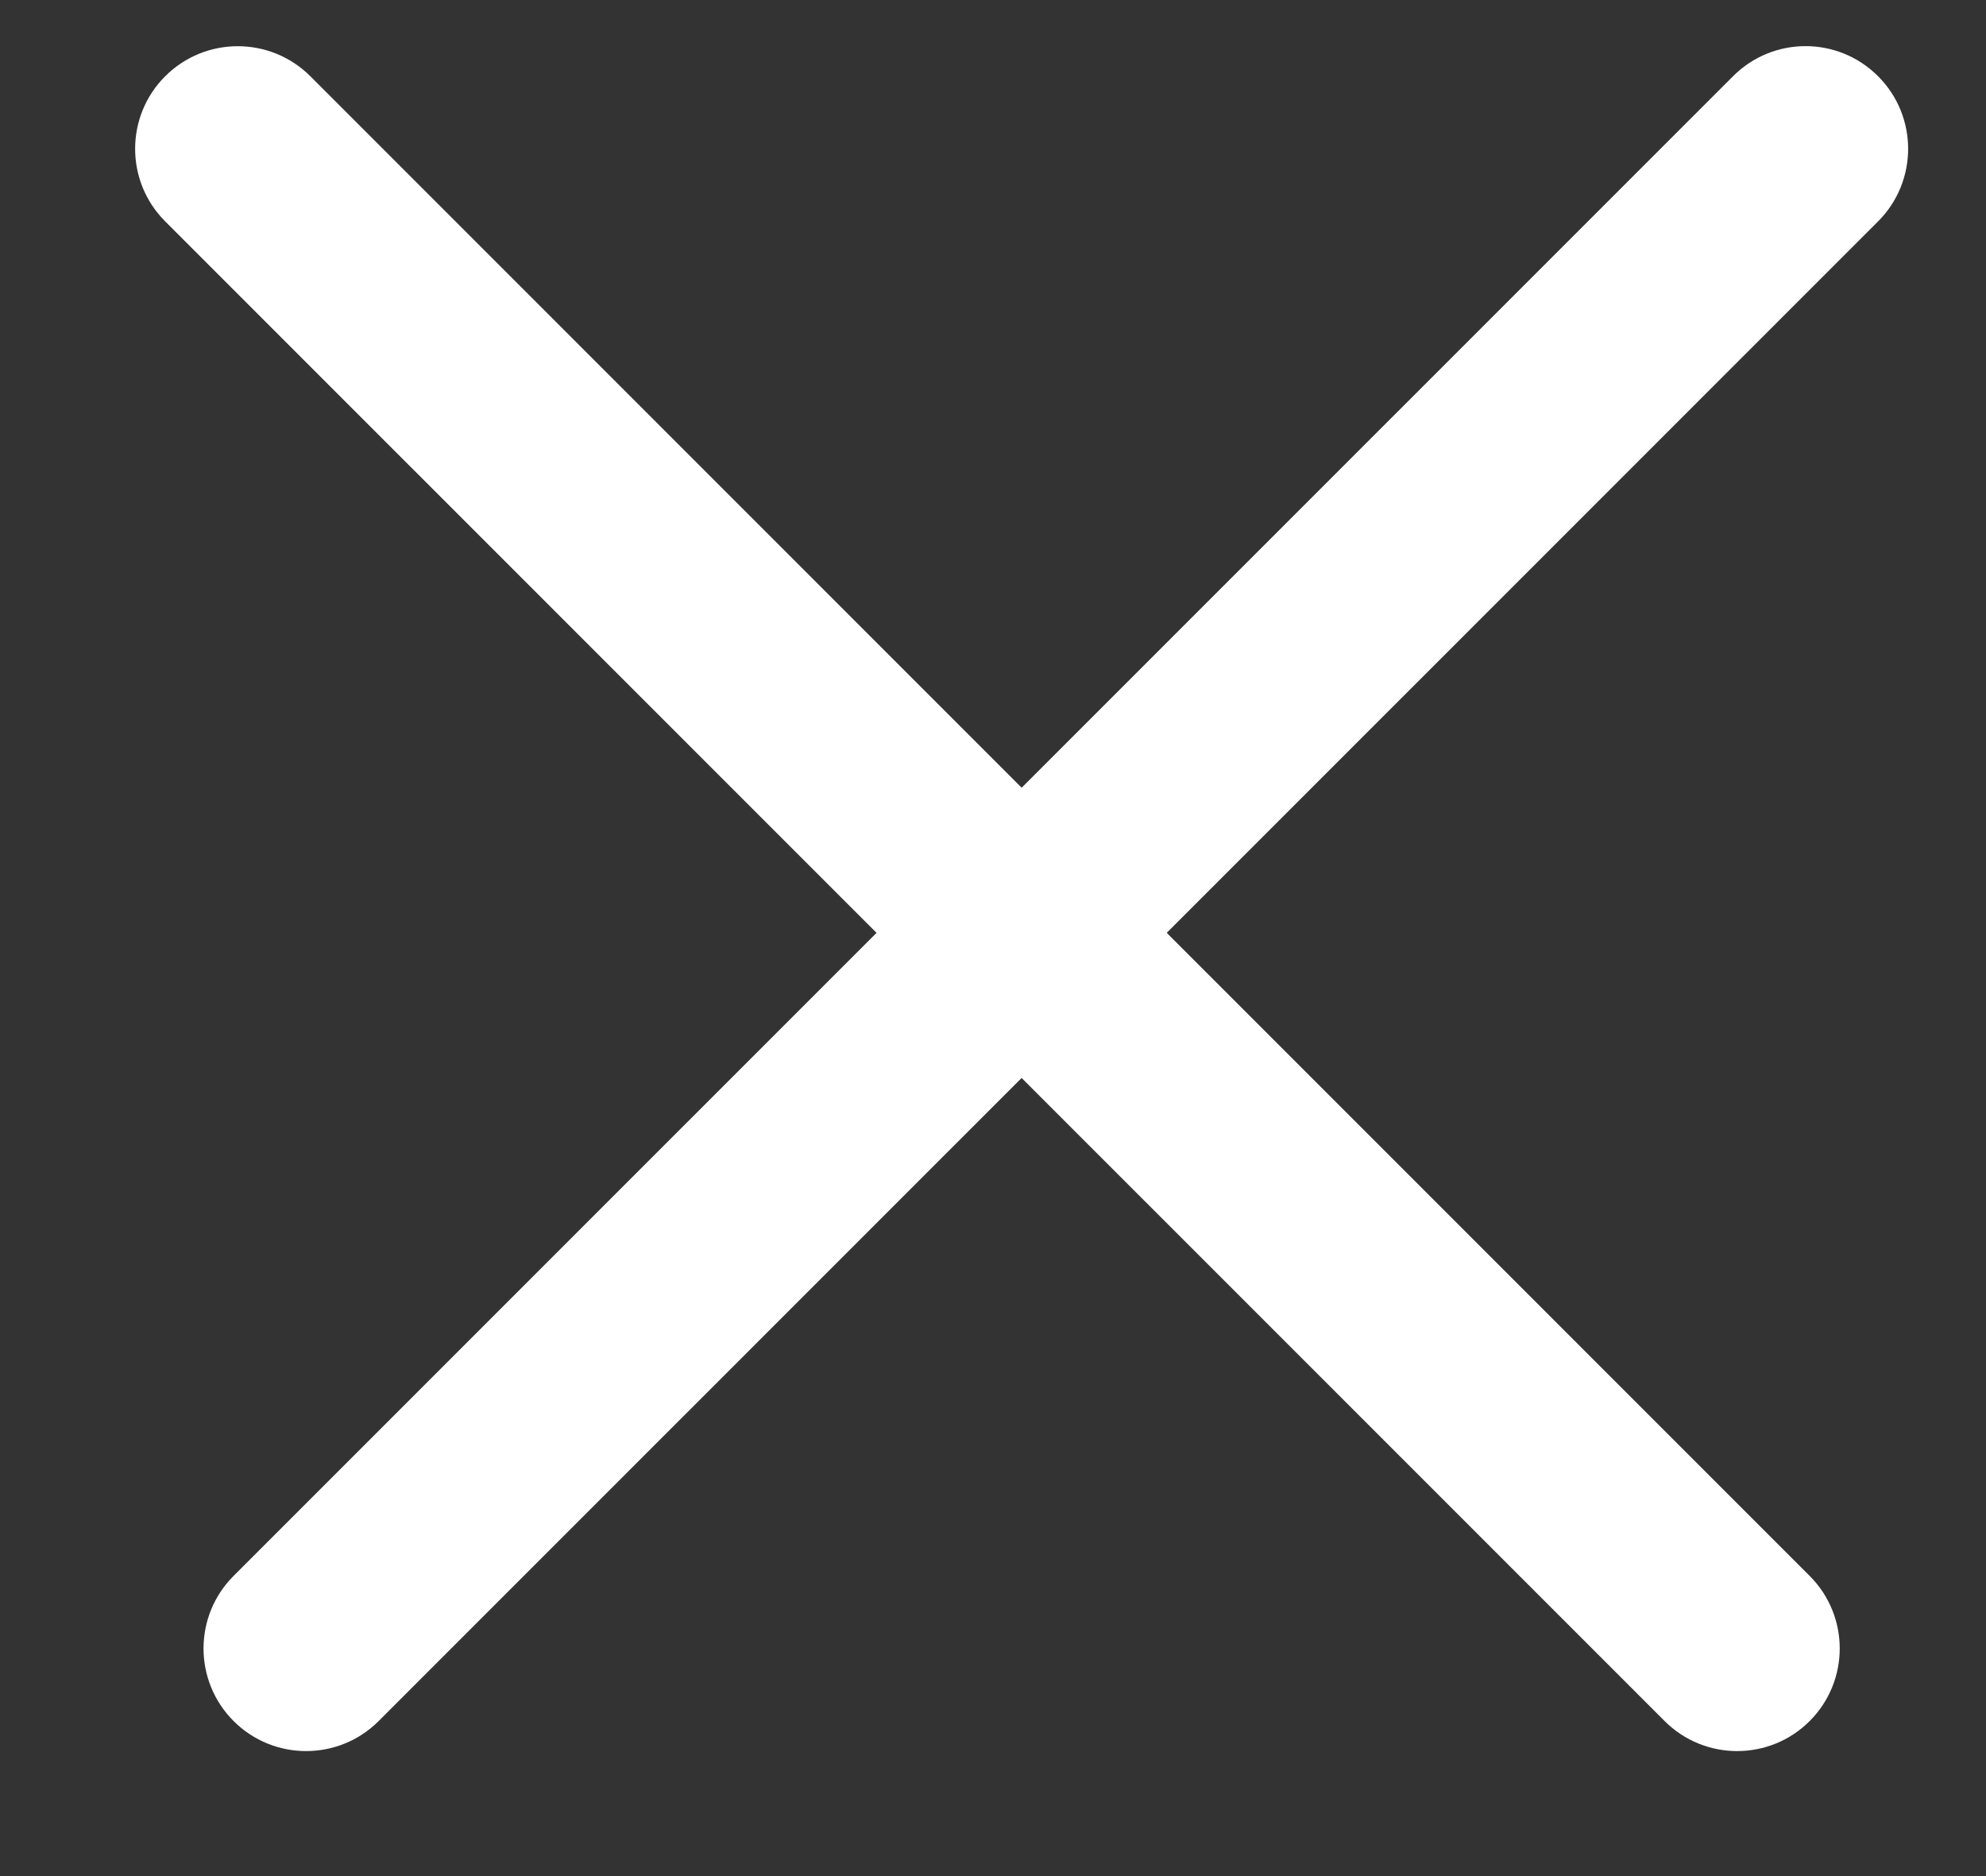
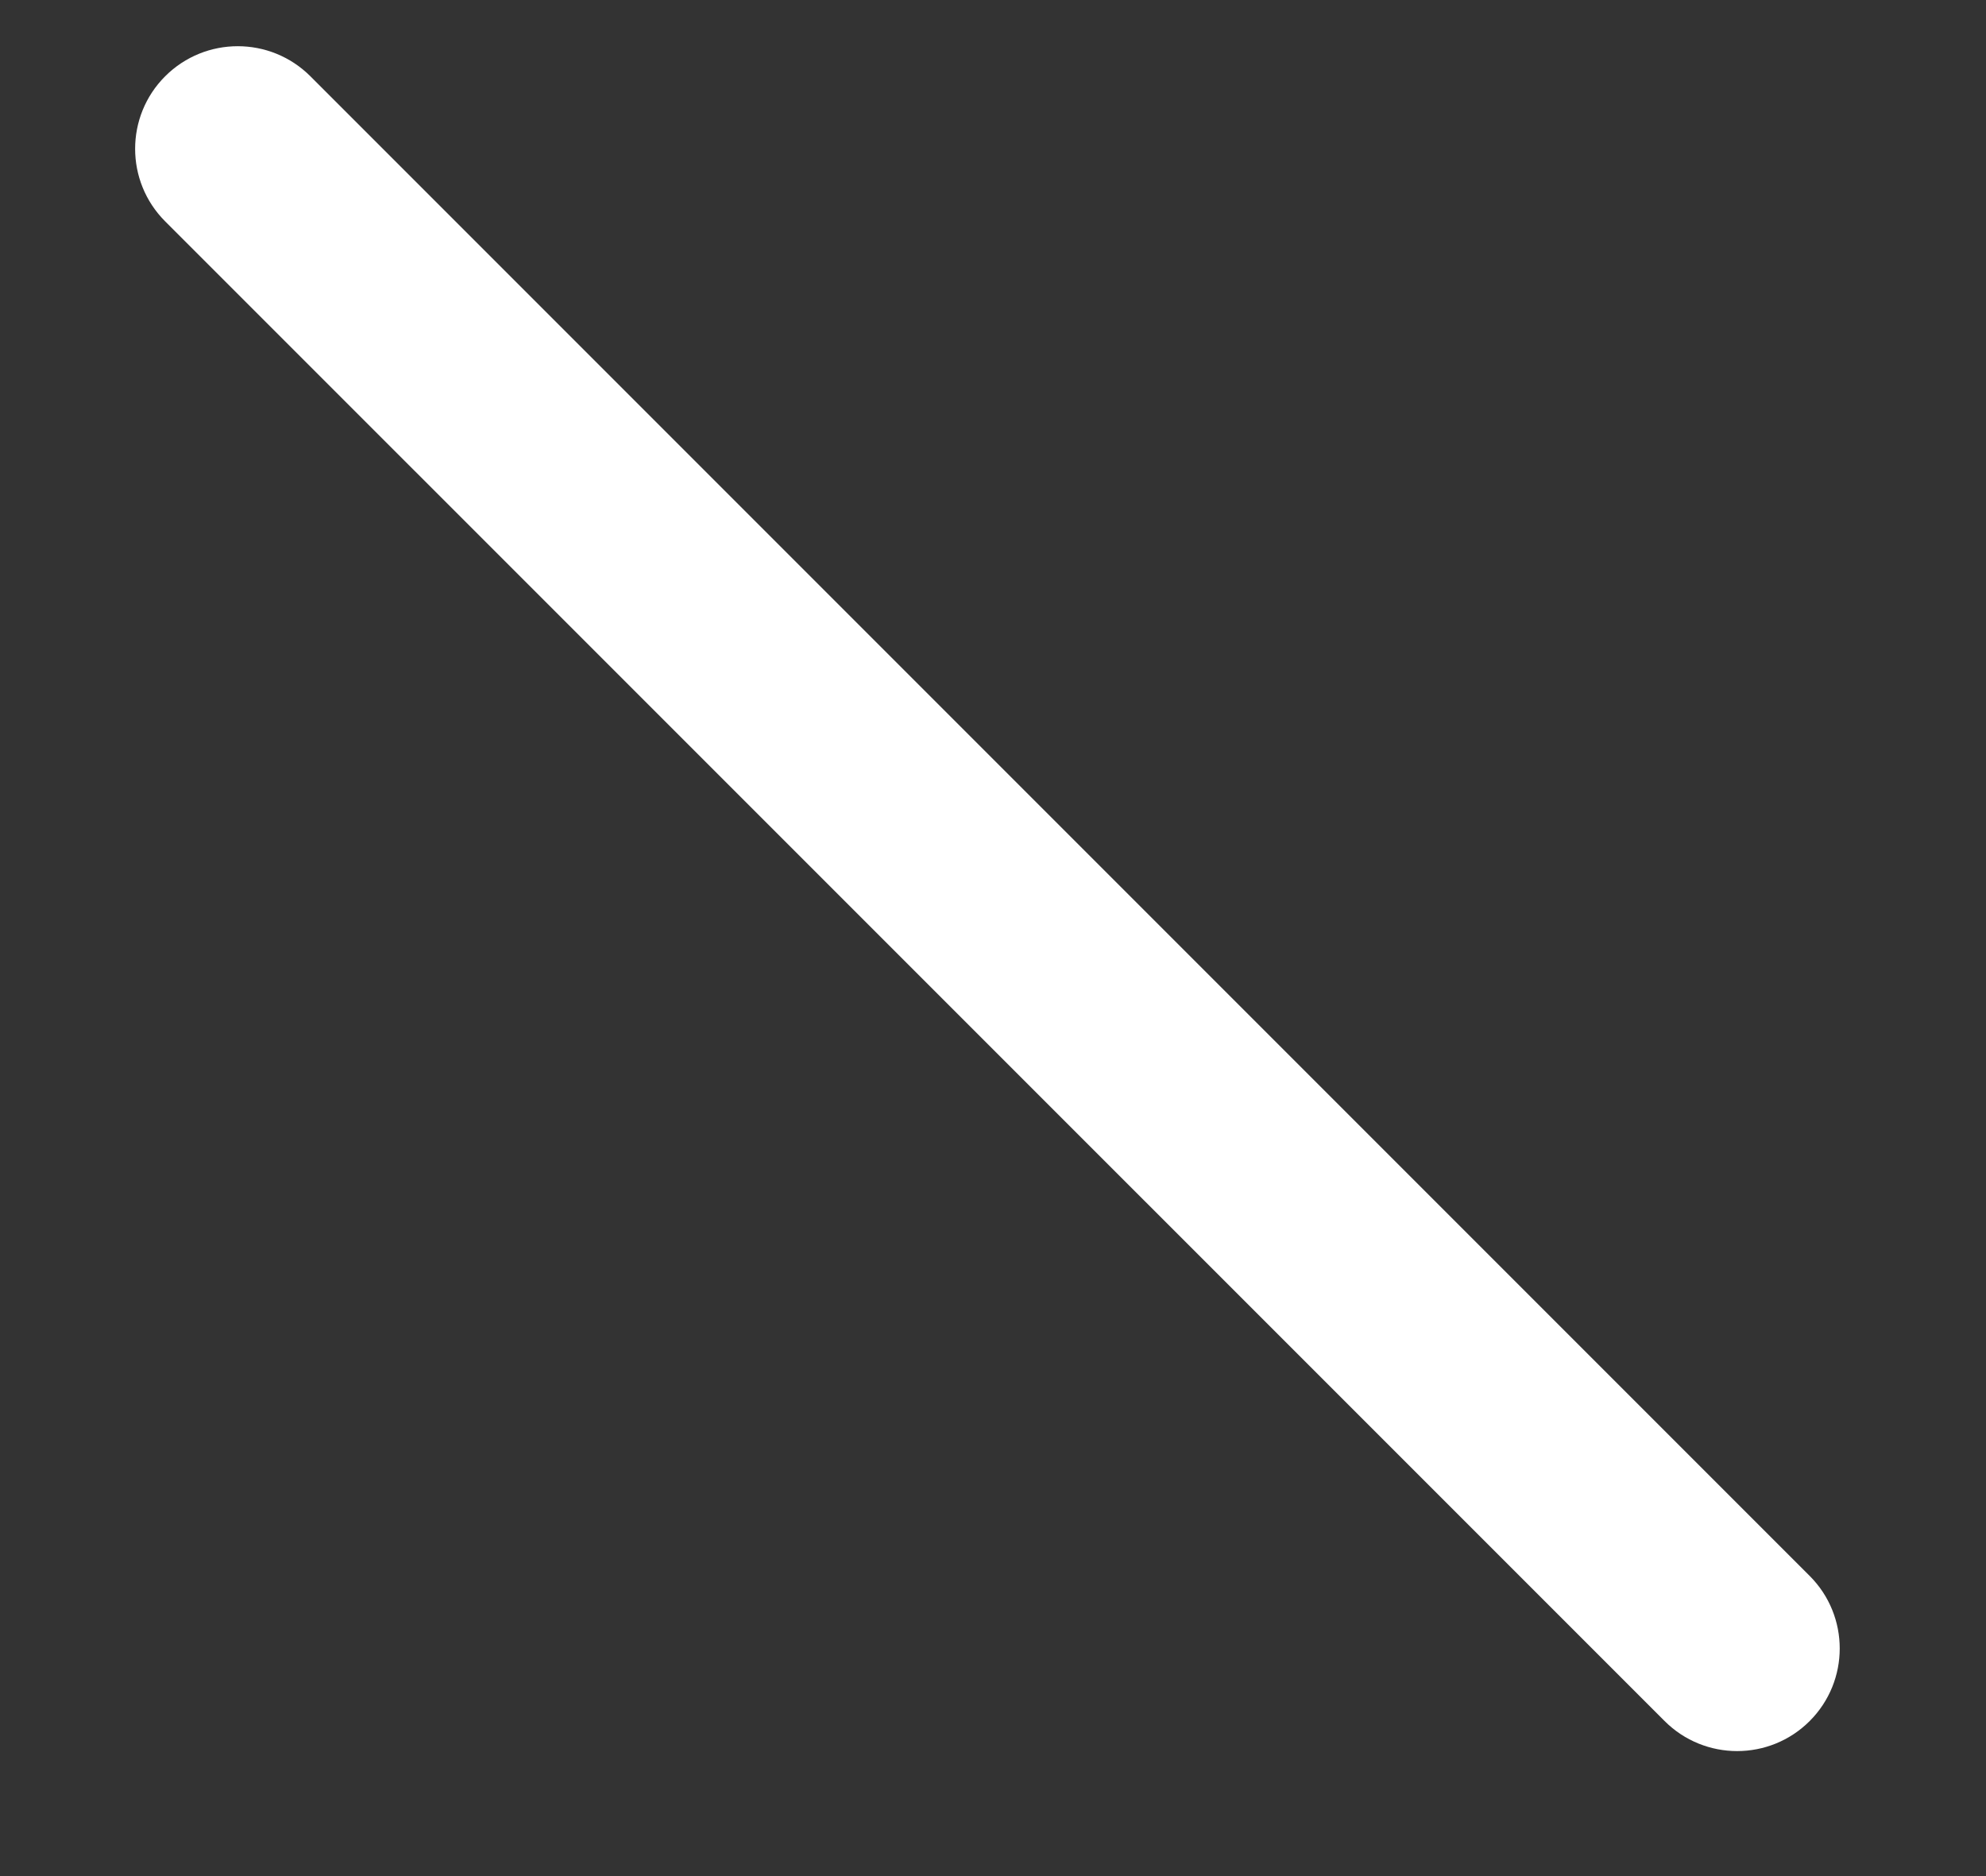
<svg xmlns="http://www.w3.org/2000/svg" width="18" height="17" viewBox="0 0 18 17" fill="none">
  <rect x="0" y="0" width="18" height="17" fill="#333333" stroke="none" />
  <path fill-rule="evenodd" clip-rule="evenodd" d="M1.497 0.691C1.861 0.328 2.449 0.328 2.813 0.691L16.402 14.28C16.765 14.643 16.765 15.232 16.402 15.595C16.039 15.958 15.45 15.958 15.087 15.595L1.497 2.006C1.134 1.643 1.134 1.054 1.497 0.691Z" fill="white" />
-   <path fill-rule="evenodd" clip-rule="evenodd" d="M2.117 15.595C1.754 15.232 1.754 14.643 2.117 14.28L15.707 0.691C16.07 0.327 16.659 0.327 17.022 0.691C17.385 1.054 17.385 1.643 17.022 2.006L3.432 15.595C3.069 15.958 2.48 15.958 2.117 15.595Z" fill="white" />
</svg>